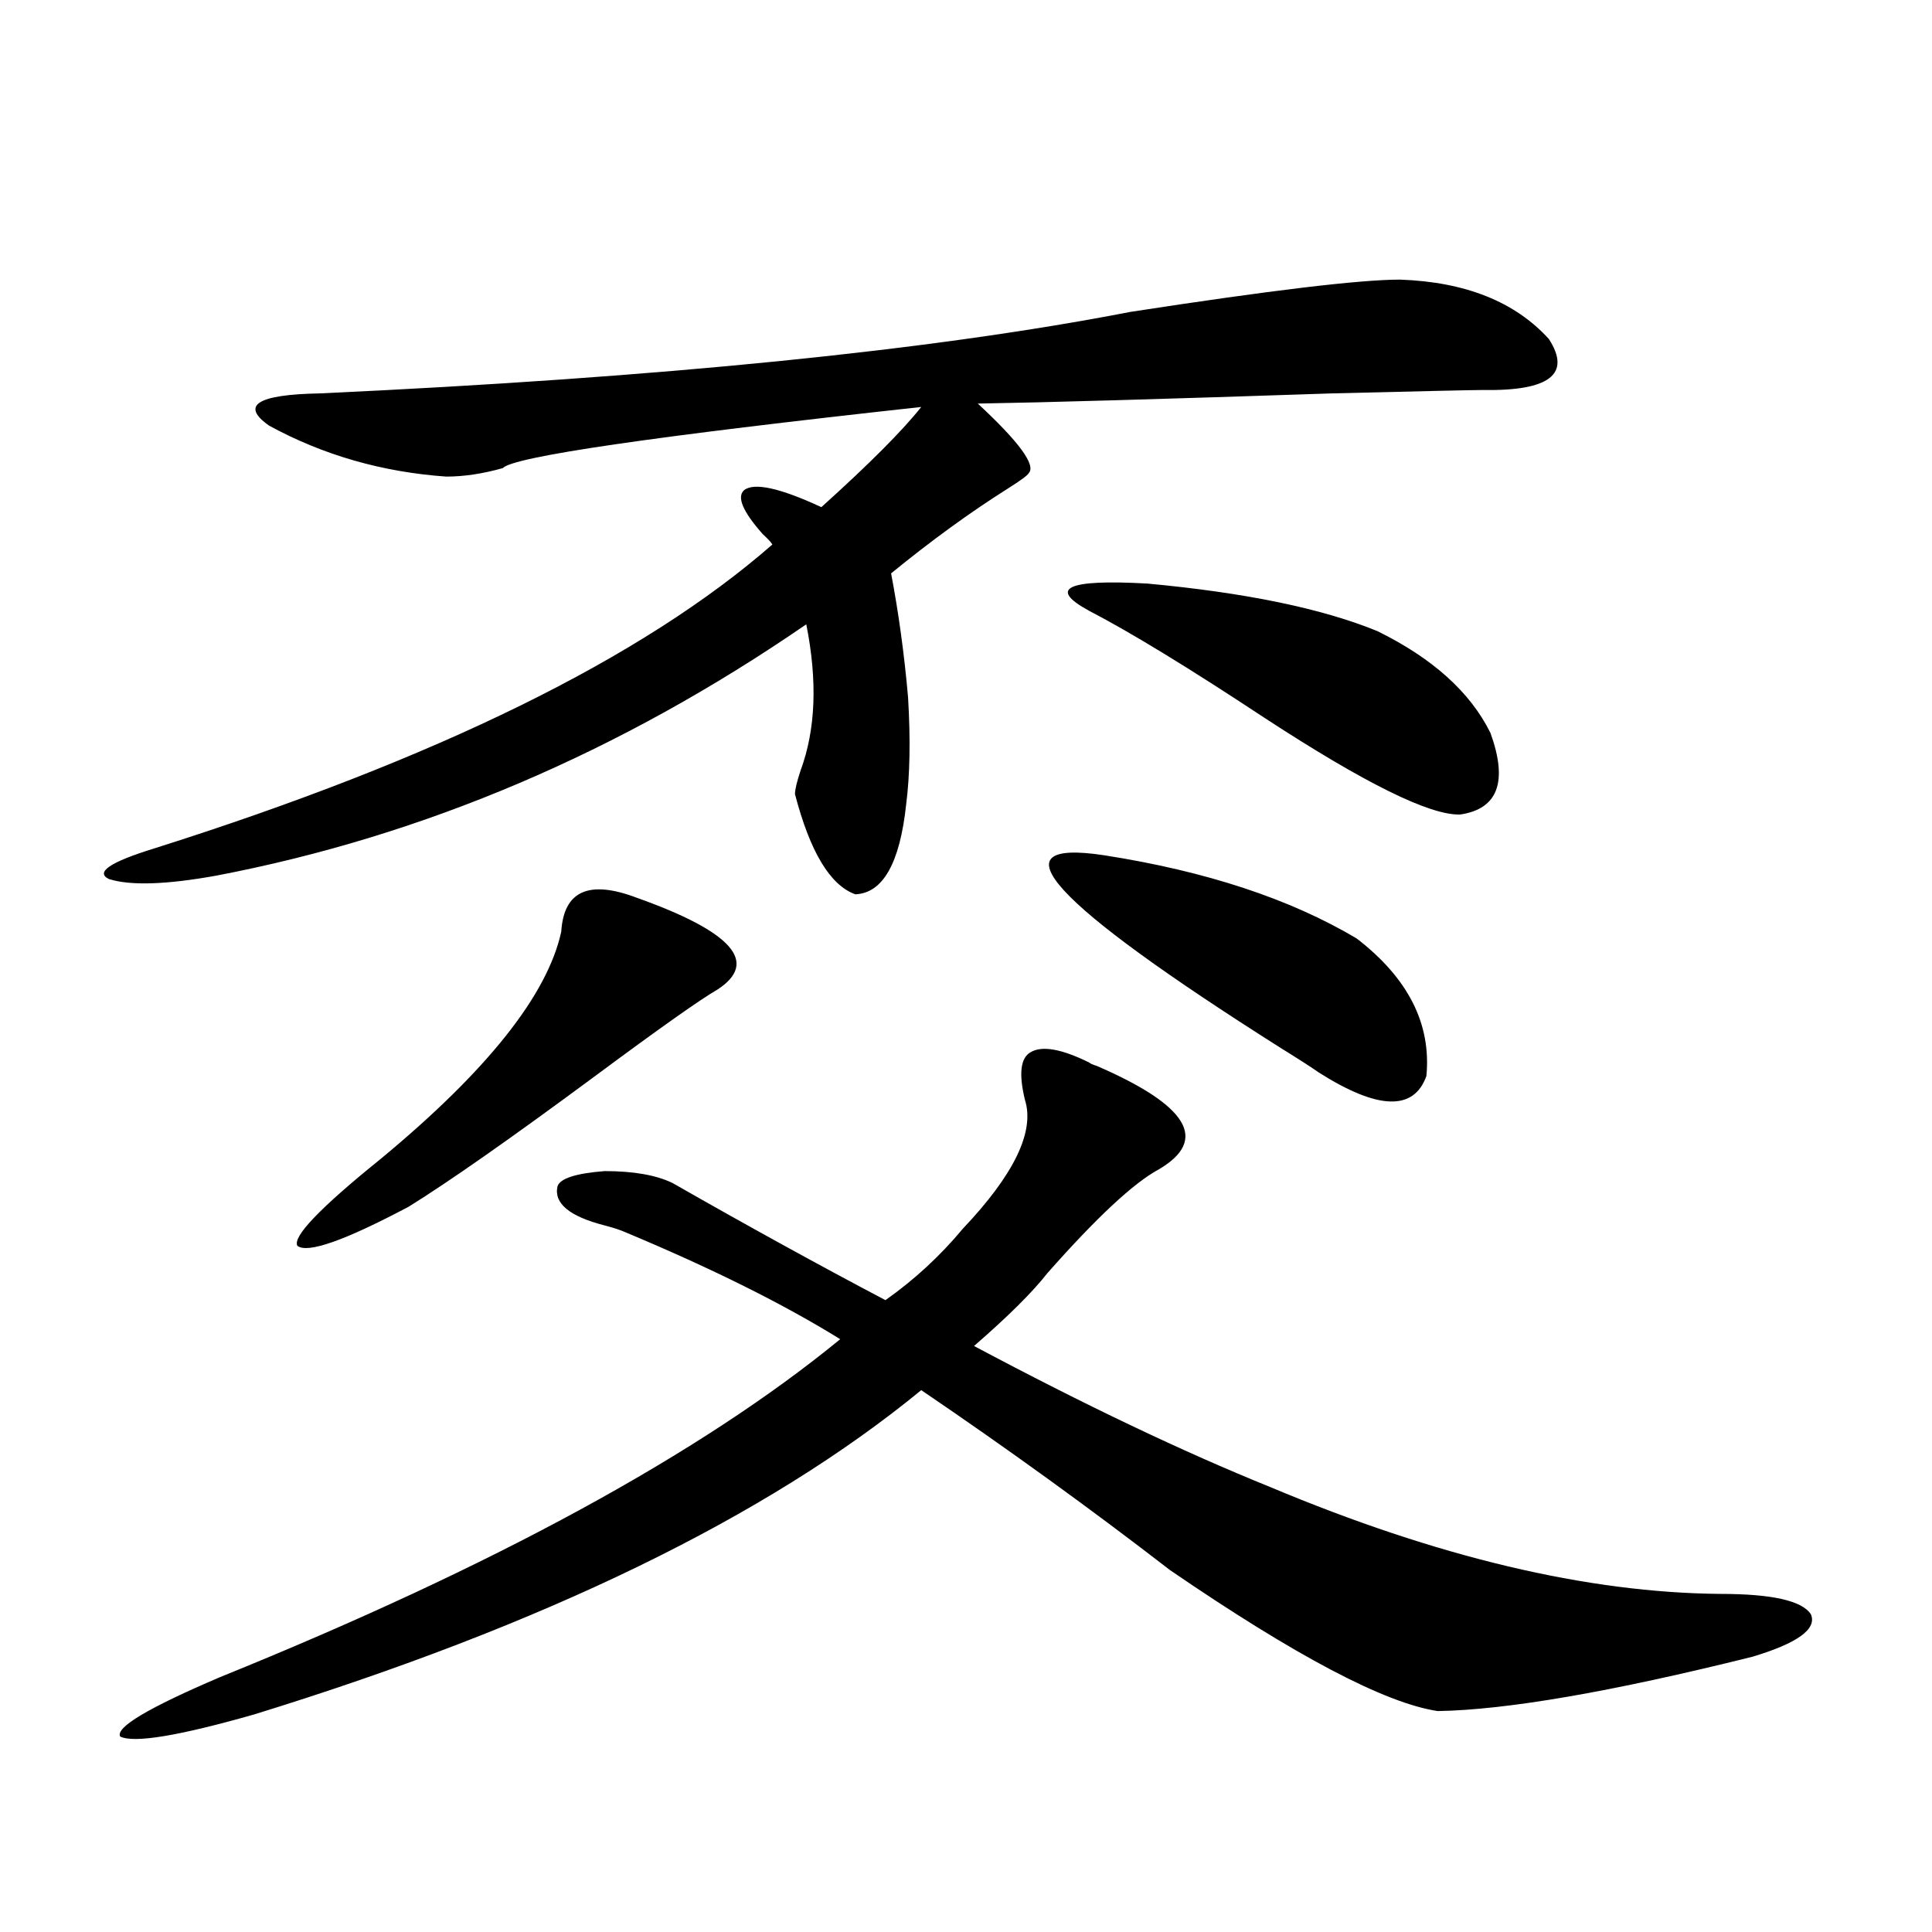
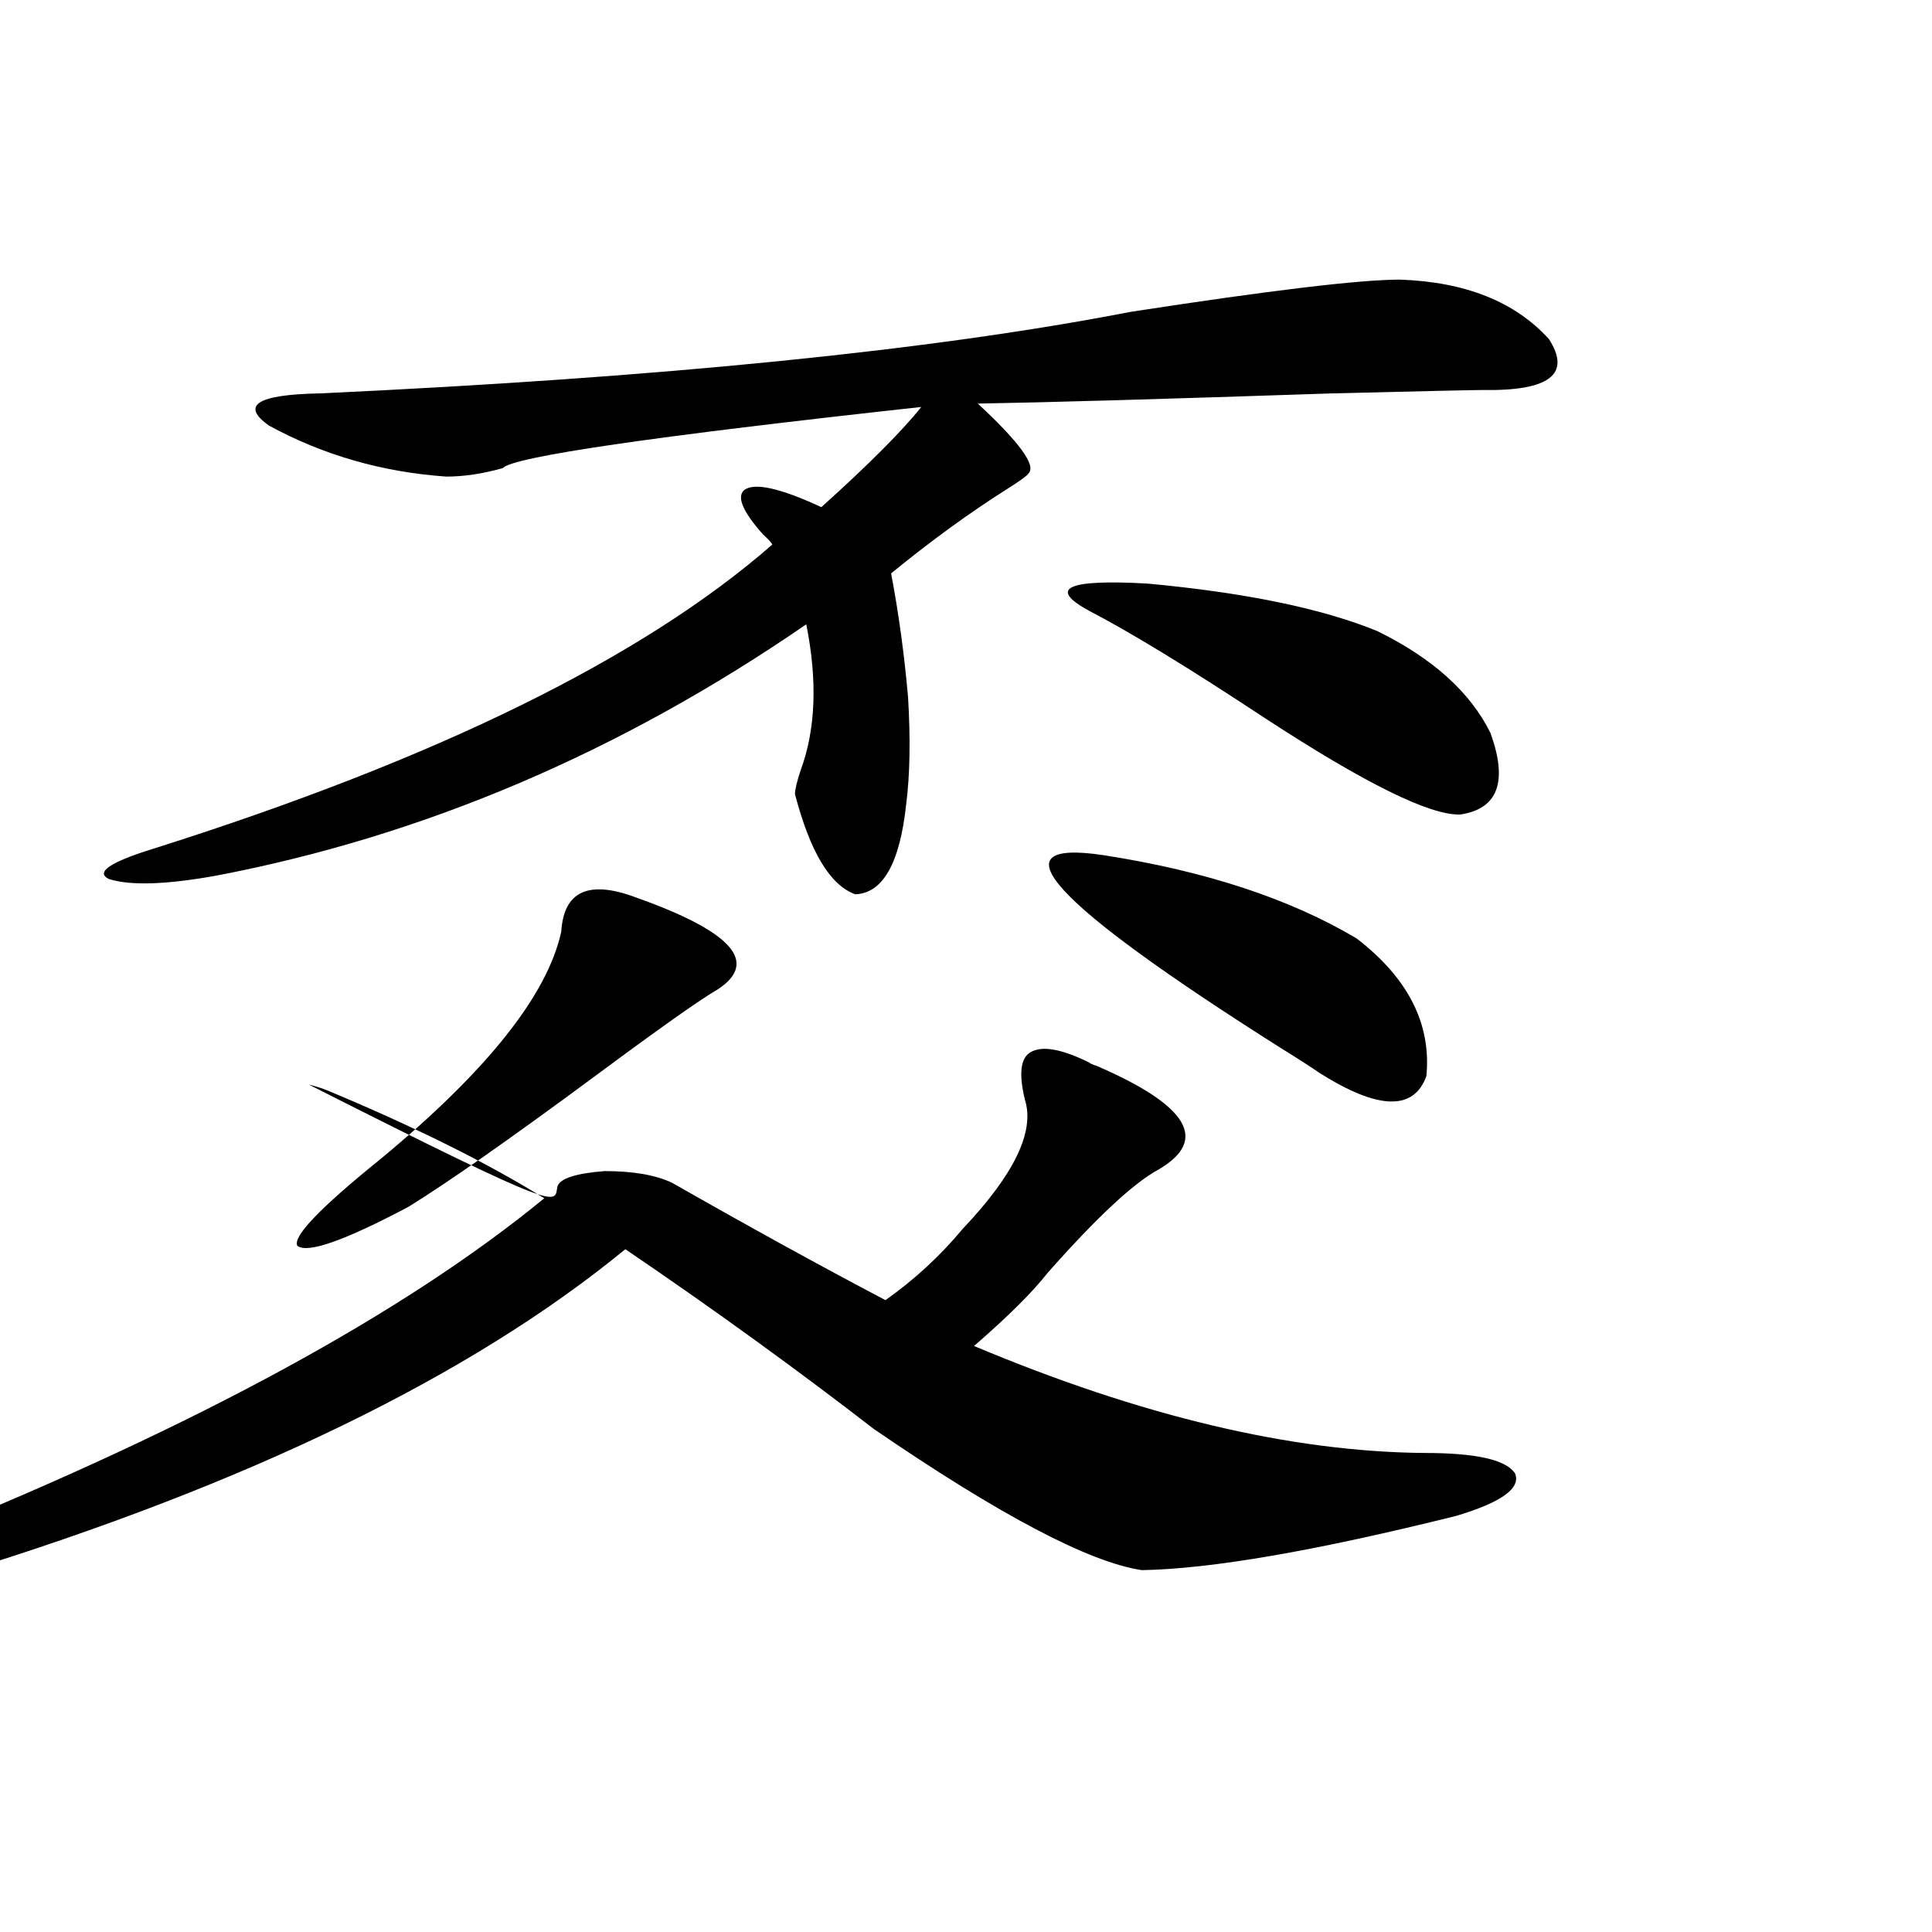
<svg xmlns="http://www.w3.org/2000/svg" version="1.1" id="图层_1" x="0px" y="0px" width="1000px" height="1000px" viewBox="0 0 1000 1000" enable-background="new 0 0 1000 1000" xml:space="preserve">
-   <path d="M724.641,144.73c33.811,1.182,59.511,11.426,77.071,30.762c11.707,18.169,0.32,26.958-34.146,26.367  c-4.558,0-30.578,0.591-78.047,1.758c-87.162,2.939-148.289,4.697-183.41,5.273c21.463,19.927,30.243,31.943,26.341,36.035  c-0.655,1.182-4.237,3.818-10.731,7.91c-19.512,12.305-39.679,26.958-60.486,43.945c3.902,20.518,6.829,41.899,8.78,64.16  c1.296,21.685,0.976,40.142-0.976,55.371c-3.262,30.474-12.042,46.006-26.341,46.582c-13.018-4.683-23.414-21.973-31.219-51.855  c0-2.334,0.976-6.44,2.927-12.305c7.805-21.094,8.78-46.279,2.927-75.586c-96.263,66.221-198.044,109.575-305.358,130.078  c-26.021,4.697-44.557,5.273-55.608,1.758c-7.164-3.516,0.641-8.789,23.414-15.82c146.338-46.279,252.997-98.726,319.992-157.324  c-0.655-1.167-2.286-2.925-4.878-5.273c-10.411-11.714-13.658-19.336-9.756-22.852c5.198-4.092,18.536-1.167,39.999,8.789  c24.71-22.261,41.95-39.551,51.706-51.855c-139.188,15.244-211.382,25.791-216.58,31.641c-10.411,2.939-20.167,4.395-29.268,4.395  c-33.17-2.334-63.748-11.123-91.705-26.367c-14.969-10.547-6.188-16.108,26.341-16.699c176.901-8.198,316.73-22.261,419.502-42.188  C657.325,150.307,703.818,144.73,724.641,144.73z M288.554,614.066c1.296-4.092,9.421-6.729,24.39-7.91  c14.954,0,26.661,2.061,35.121,6.152c39.023,22.275,75.761,42.49,110.241,60.645c14.954-10.547,28.292-22.852,39.999-36.914  c26.661-28.125,37.393-50.386,32.194-66.797c-3.262-13.472-2.286-21.67,2.927-24.609c5.854-3.516,15.93-1.758,30.243,5.273  c0.641,0.591,1.951,1.182,3.902,1.758c47.469,20.518,58.2,38.384,32.194,53.613c-13.018,7.031-32.194,24.912-57.56,53.613  c-7.805,9.971-20.487,22.563-38.048,37.793c57.225,30.474,108.29,54.795,153.167,72.949  c86.492,36.338,164.219,54.795,233.165,55.371c26.661,0,42.271,3.516,46.828,10.547c3.247,7.608-6.829,14.941-30.243,21.973  c-72.849,18.155-127.161,27.535-162.923,28.125c-27.316-4.105-73.504-28.427-138.533-72.949  c-40.975-31.641-83.9-62.69-128.777-93.164c-79.998,65.63-195.117,121.578-345.357,167.871  c-39.023,11.124-62.117,14.941-69.267,11.426c-2.606-4.696,14.634-14.941,51.706-30.762  c141.78-57.417,248.774-115.713,320.968-174.902c-29.268-18.154-66.34-36.611-111.217-55.371c-2.606-1.167-6.188-2.334-10.731-3.516  C294.728,629.599,286.603,622.855,288.554,614.066z M329.528,464.652c49.42,17.578,63.413,33.398,41.95,47.461  c-9.115,5.273-30.243,20.215-63.413,44.824c-43.581,32.231-75.775,54.795-96.583,67.676c-33.17,17.578-52.361,24.321-57.56,20.215  c-2.606-4.683,11.707-19.624,42.926-44.824c55.273-45.703,86.492-84.951,93.656-117.773  C291.801,461.137,304.804,455.287,329.528,464.652z M571.474,442.68c52.682,8.213,96.248,22.563,130.729,43.066  c26.661,20.518,38.688,44.248,36.097,71.191c-6.509,18.169-25.045,17.578-55.608-1.758c-3.262-2.334-10.091-6.729-20.487-13.184  C543.822,467.001,513.579,433.891,571.474,442.68z M563.669,316.117c-21.463-11.714-11.387-16.396,30.243-14.063  c50.73,4.697,90.395,12.896,119.021,24.609c28.612,14.063,48.124,31.641,58.535,52.734c9.101,25.2,3.902,39.263-15.609,42.188  c-15.609,0.591-49.435-16.108-101.461-50.098C615.375,345.712,585.132,327.255,563.669,316.117z" />
+   <path d="M724.641,144.73c33.811,1.182,59.511,11.426,77.071,30.762c11.707,18.169,0.32,26.958-34.146,26.367  c-4.558,0-30.578,0.591-78.047,1.758c-87.162,2.939-148.289,4.697-183.41,5.273c21.463,19.927,30.243,31.943,26.341,36.035  c-0.655,1.182-4.237,3.818-10.731,7.91c-19.512,12.305-39.679,26.958-60.486,43.945c3.902,20.518,6.829,41.899,8.78,64.16  c1.296,21.685,0.976,40.142-0.976,55.371c-3.262,30.474-12.042,46.006-26.341,46.582c-13.018-4.683-23.414-21.973-31.219-51.855  c0-2.334,0.976-6.44,2.927-12.305c7.805-21.094,8.78-46.279,2.927-75.586c-96.263,66.221-198.044,109.575-305.358,130.078  c-26.021,4.697-44.557,5.273-55.608,1.758c-7.164-3.516,0.641-8.789,23.414-15.82c146.338-46.279,252.997-98.726,319.992-157.324  c-0.655-1.167-2.286-2.925-4.878-5.273c-10.411-11.714-13.658-19.336-9.756-22.852c5.198-4.092,18.536-1.167,39.999,8.789  c24.71-22.261,41.95-39.551,51.706-51.855c-139.188,15.244-211.382,25.791-216.58,31.641c-10.411,2.939-20.167,4.395-29.268,4.395  c-33.17-2.334-63.748-11.123-91.705-26.367c-14.969-10.547-6.188-16.108,26.341-16.699c176.901-8.198,316.73-22.261,419.502-42.188  C657.325,150.307,703.818,144.73,724.641,144.73z M288.554,614.066c1.296-4.092,9.421-6.729,24.39-7.91  c14.954,0,26.661,2.061,35.121,6.152c39.023,22.275,75.761,42.49,110.241,60.645c14.954-10.547,28.292-22.852,39.999-36.914  c26.661-28.125,37.393-50.386,32.194-66.797c-3.262-13.472-2.286-21.67,2.927-24.609c5.854-3.516,15.93-1.758,30.243,5.273  c0.641,0.591,1.951,1.182,3.902,1.758c47.469,20.518,58.2,38.384,32.194,53.613c-13.018,7.031-32.194,24.912-57.56,53.613  c-7.805,9.971-20.487,22.563-38.048,37.793c86.492,36.338,164.219,54.795,233.165,55.371c26.661,0,42.271,3.516,46.828,10.547c3.247,7.608-6.829,14.941-30.243,21.973  c-72.849,18.155-127.161,27.535-162.923,28.125c-27.316-4.105-73.504-28.427-138.533-72.949  c-40.975-31.641-83.9-62.69-128.777-93.164c-79.998,65.63-195.117,121.578-345.357,167.871  c-39.023,11.124-62.117,14.941-69.267,11.426c-2.606-4.696,14.634-14.941,51.706-30.762  c141.78-57.417,248.774-115.713,320.968-174.902c-29.268-18.154-66.34-36.611-111.217-55.371c-2.606-1.167-6.188-2.334-10.731-3.516  C294.728,629.599,286.603,622.855,288.554,614.066z M329.528,464.652c49.42,17.578,63.413,33.398,41.95,47.461  c-9.115,5.273-30.243,20.215-63.413,44.824c-43.581,32.231-75.775,54.795-96.583,67.676c-33.17,17.578-52.361,24.321-57.56,20.215  c-2.606-4.683,11.707-19.624,42.926-44.824c55.273-45.703,86.492-84.951,93.656-117.773  C291.801,461.137,304.804,455.287,329.528,464.652z M571.474,442.68c52.682,8.213,96.248,22.563,130.729,43.066  c26.661,20.518,38.688,44.248,36.097,71.191c-6.509,18.169-25.045,17.578-55.608-1.758c-3.262-2.334-10.091-6.729-20.487-13.184  C543.822,467.001,513.579,433.891,571.474,442.68z M563.669,316.117c-21.463-11.714-11.387-16.396,30.243-14.063  c50.73,4.697,90.395,12.896,119.021,24.609c28.612,14.063,48.124,31.641,58.535,52.734c9.101,25.2,3.902,39.263-15.609,42.188  c-15.609,0.591-49.435-16.108-101.461-50.098C615.375,345.712,585.132,327.255,563.669,316.117z" />
</svg>